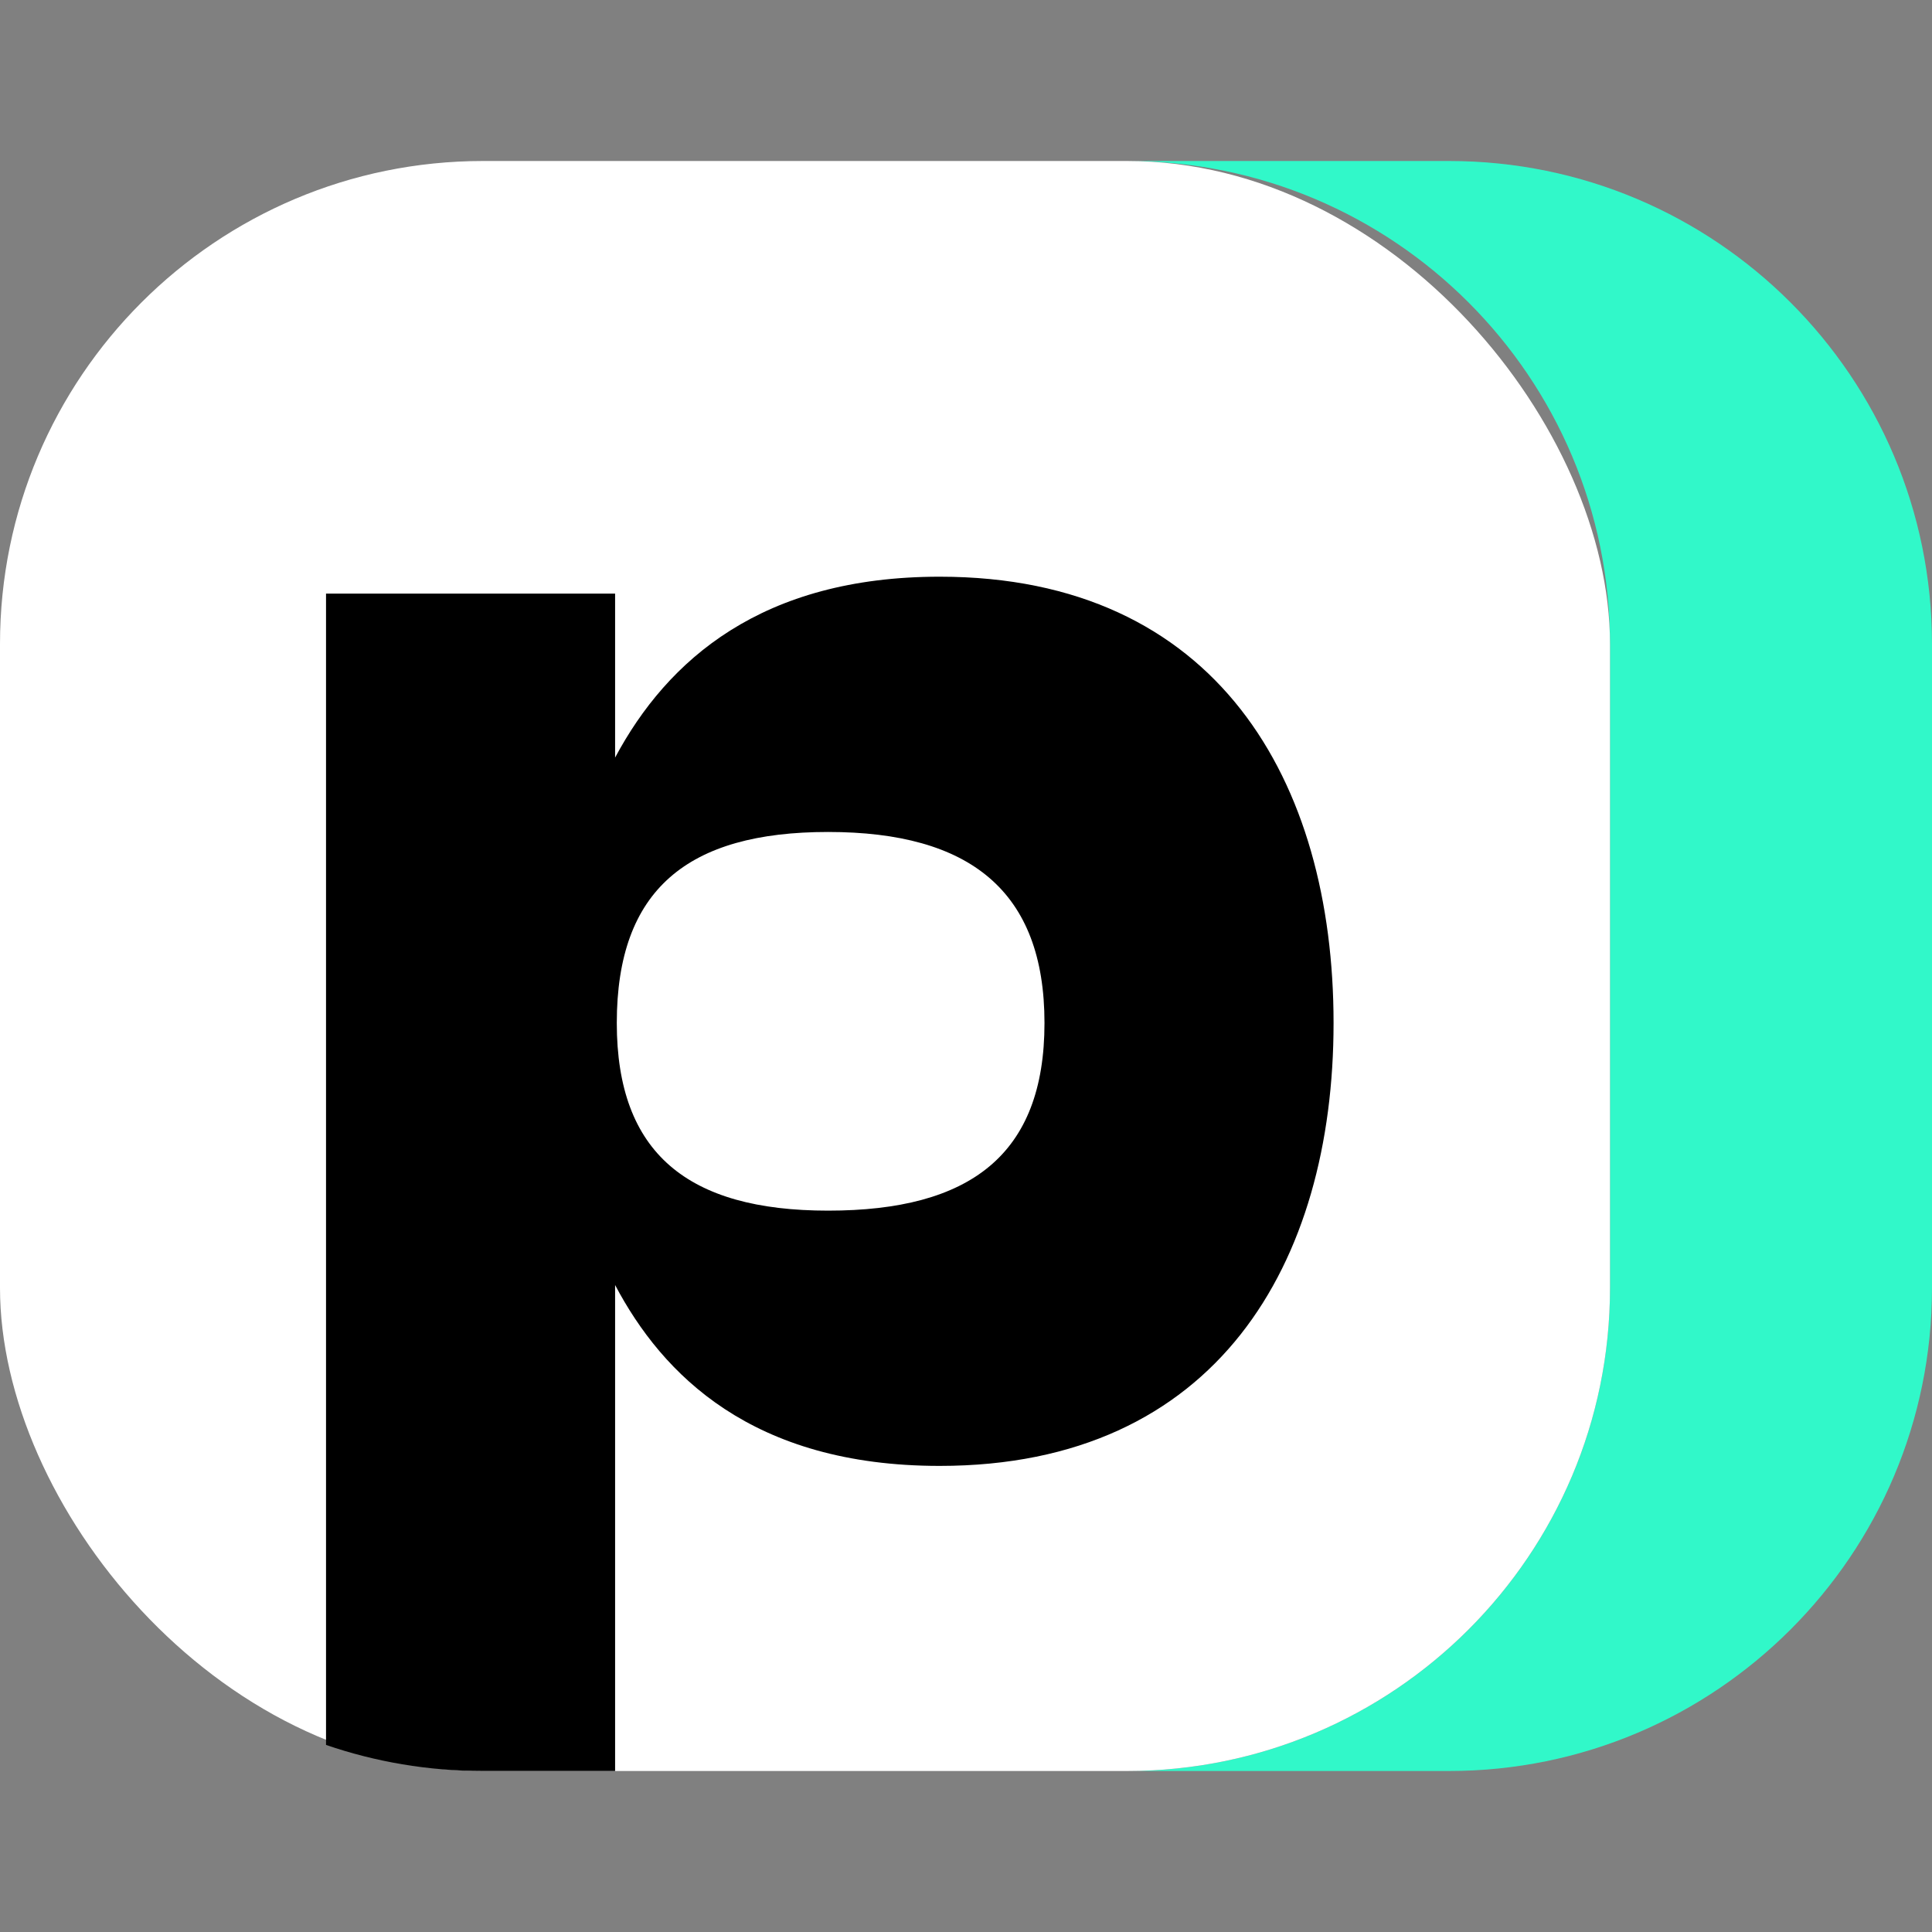
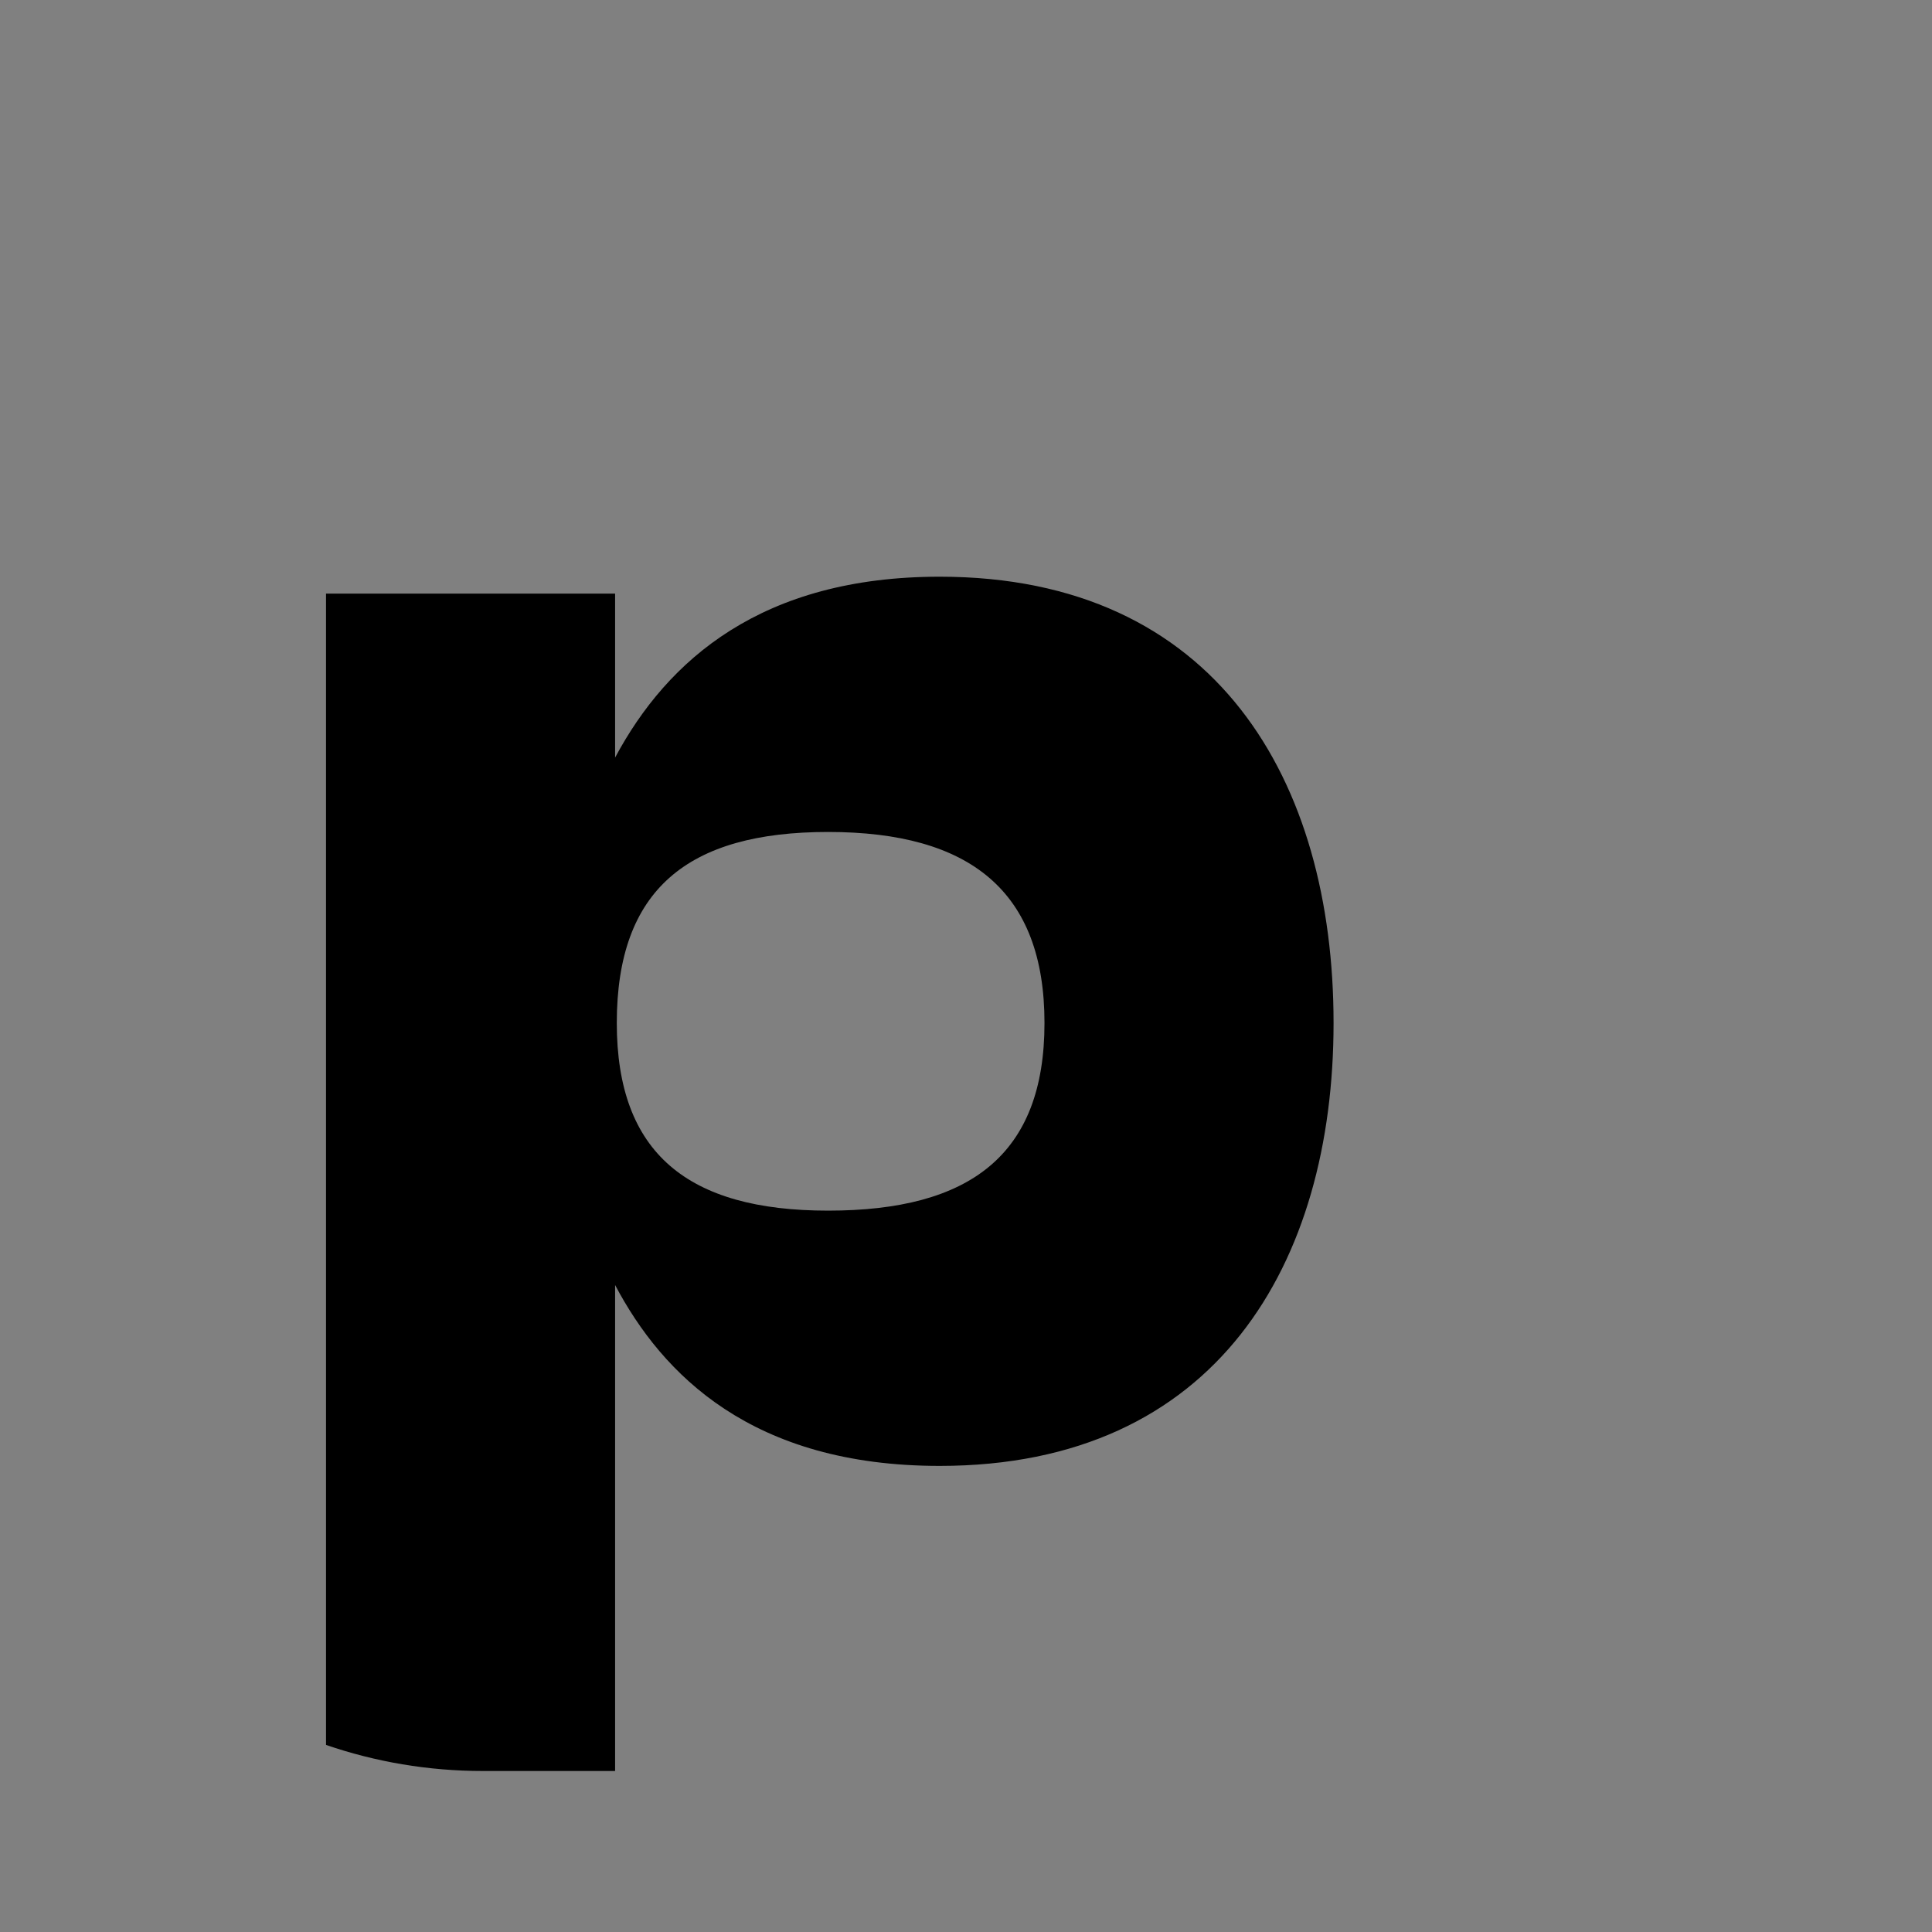
<svg xmlns="http://www.w3.org/2000/svg" width="24" height="24" viewBox="0 0 24 24" fill="none">
  <rect x="0" y="0" width="24" height="24" fill="#808080" stroke="none" />
-   <path fill-rule="evenodd" clip-rule="evenodd" d="M14 22H18C21.314 22 24 19.314 24 16V8C24 4.686 21.314 2 18 2H14C17.314 2 20 4.686 20 8V16C20 19.314 17.314 22 14 22Z" fill="#31F8C9" />
-   <rect y="2" width="20" height="20" rx="6" fill="white" />
  <path fill-rule="evenodd" clip-rule="evenodd" d="M6 22H7.641V15.963C8.229 17.076 9.342 18.21 11.673 18.21C15.117 18.21 16.566 15.69 16.566 12.708C16.566 9.705 15.117 7.164 11.673 7.164C9.468 7.164 8.292 8.193 7.641 9.411V7.374H4.05V21.676C4.661 21.886 5.317 22 6 22ZM10.287 15.039C8.544 15.039 7.662 14.325 7.662 12.708C7.662 11.049 8.544 10.335 10.287 10.335C12.051 10.335 12.975 11.07 12.975 12.708C12.975 14.346 12.051 15.039 10.287 15.039Z" fill="black" />
</svg>